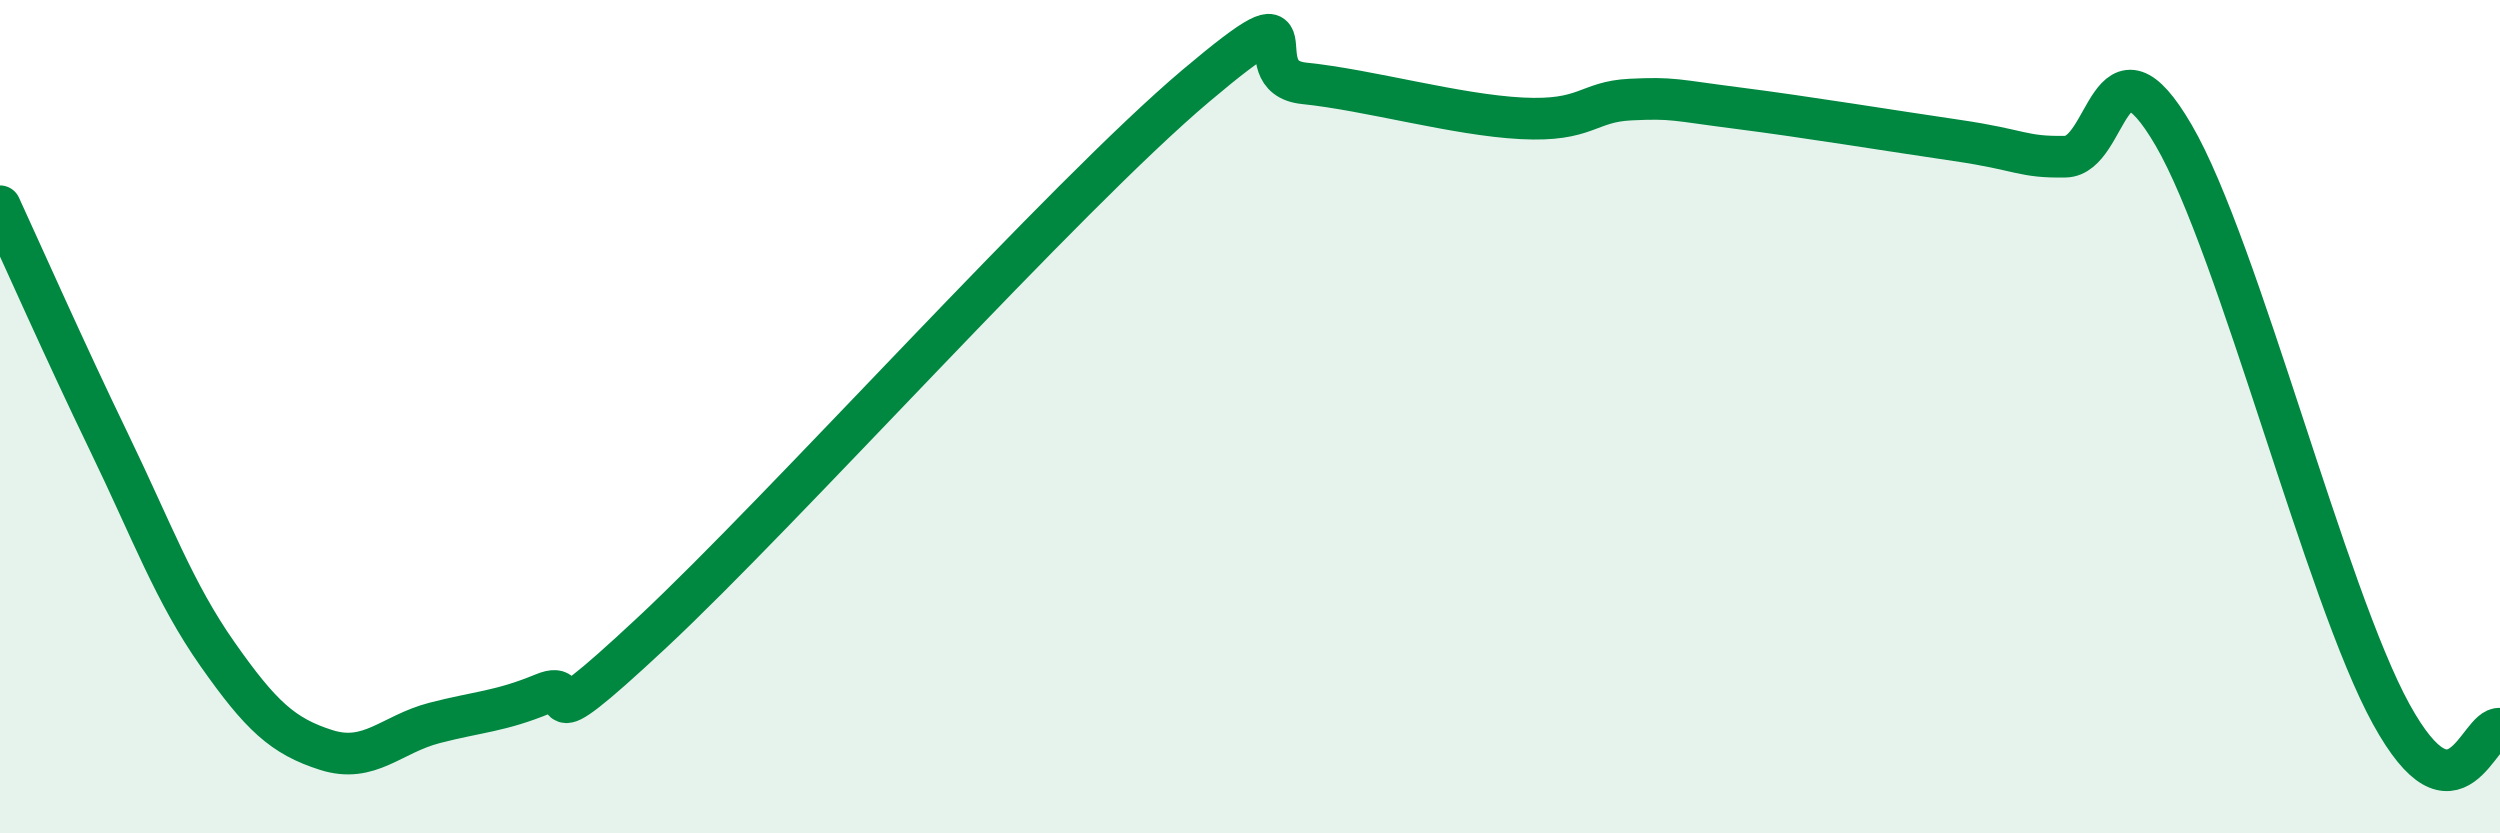
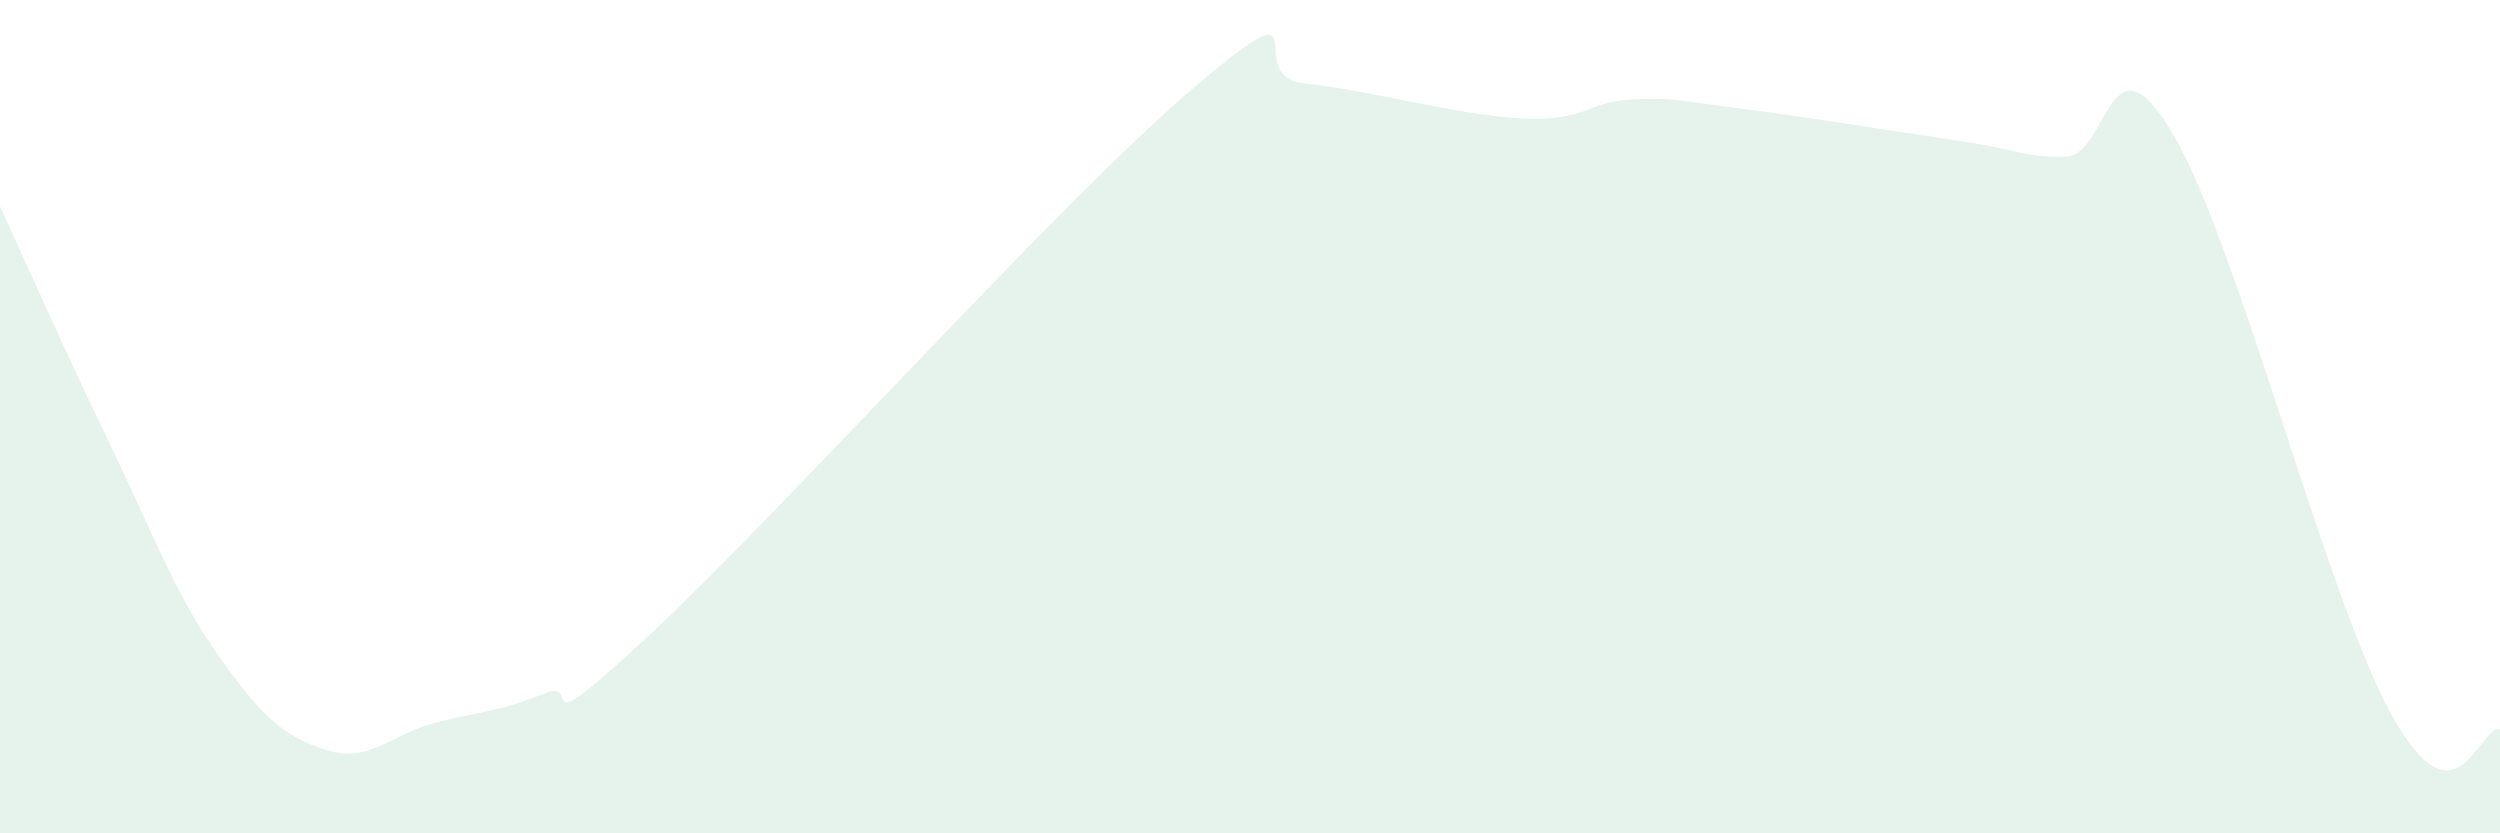
<svg xmlns="http://www.w3.org/2000/svg" width="60" height="20" viewBox="0 0 60 20">
  <path d="M 0,4.95 C 0.52,6.08 1.57,8.45 2.61,10.6 C 3.65,12.75 4.18,14.22 5.22,15.7 C 6.26,17.18 6.79,17.67 7.83,18 C 8.87,18.33 9.39,17.62 10.43,17.35 C 11.47,17.08 12,17.08 13.04,16.65 C 14.08,16.22 12.52,18.1 15.65,15.18 C 18.78,12.26 25.57,4.7 28.7,2.06 C 31.83,-0.58 29.74,1.84 31.3,2 C 32.86,2.16 34.95,2.76 36.52,2.84 C 38.09,2.92 38.09,2.44 39.13,2.39 C 40.17,2.34 40.17,2.4 41.74,2.6 C 43.31,2.8 45.39,3.14 46.96,3.37 C 48.53,3.6 48.53,3.78 49.57,3.76 C 50.61,3.74 50.61,0.57 52.17,3.25 C 53.73,5.93 55.82,14.29 57.39,17.14 C 58.96,19.99 59.48,17.42 60,17.49L60 20L0 20Z" fill="#008740" opacity="0.1" stroke-linecap="round" stroke-linejoin="round" />
-   <path d="M 0,4.95 C 0.52,6.08 1.57,8.45 2.61,10.6 C 3.65,12.75 4.18,14.22 5.22,15.7 C 6.26,17.18 6.79,17.67 7.83,18 C 8.87,18.33 9.39,17.62 10.43,17.35 C 11.47,17.08 12,17.08 13.04,16.65 C 14.08,16.22 12.52,18.1 15.65,15.18 C 18.78,12.26 25.57,4.7 28.7,2.06 C 31.83,-0.58 29.74,1.84 31.3,2 C 32.86,2.16 34.95,2.76 36.52,2.84 C 38.09,2.92 38.09,2.44 39.13,2.39 C 40.17,2.34 40.17,2.4 41.74,2.6 C 43.31,2.8 45.39,3.14 46.96,3.37 C 48.53,3.6 48.53,3.78 49.57,3.76 C 50.61,3.74 50.61,0.57 52.17,3.25 C 53.73,5.93 55.82,14.29 57.39,17.14 C 58.96,19.99 59.48,17.42 60,17.49" stroke="#008740" stroke-width="1" fill="none" stroke-linecap="round" stroke-linejoin="round" />
</svg>